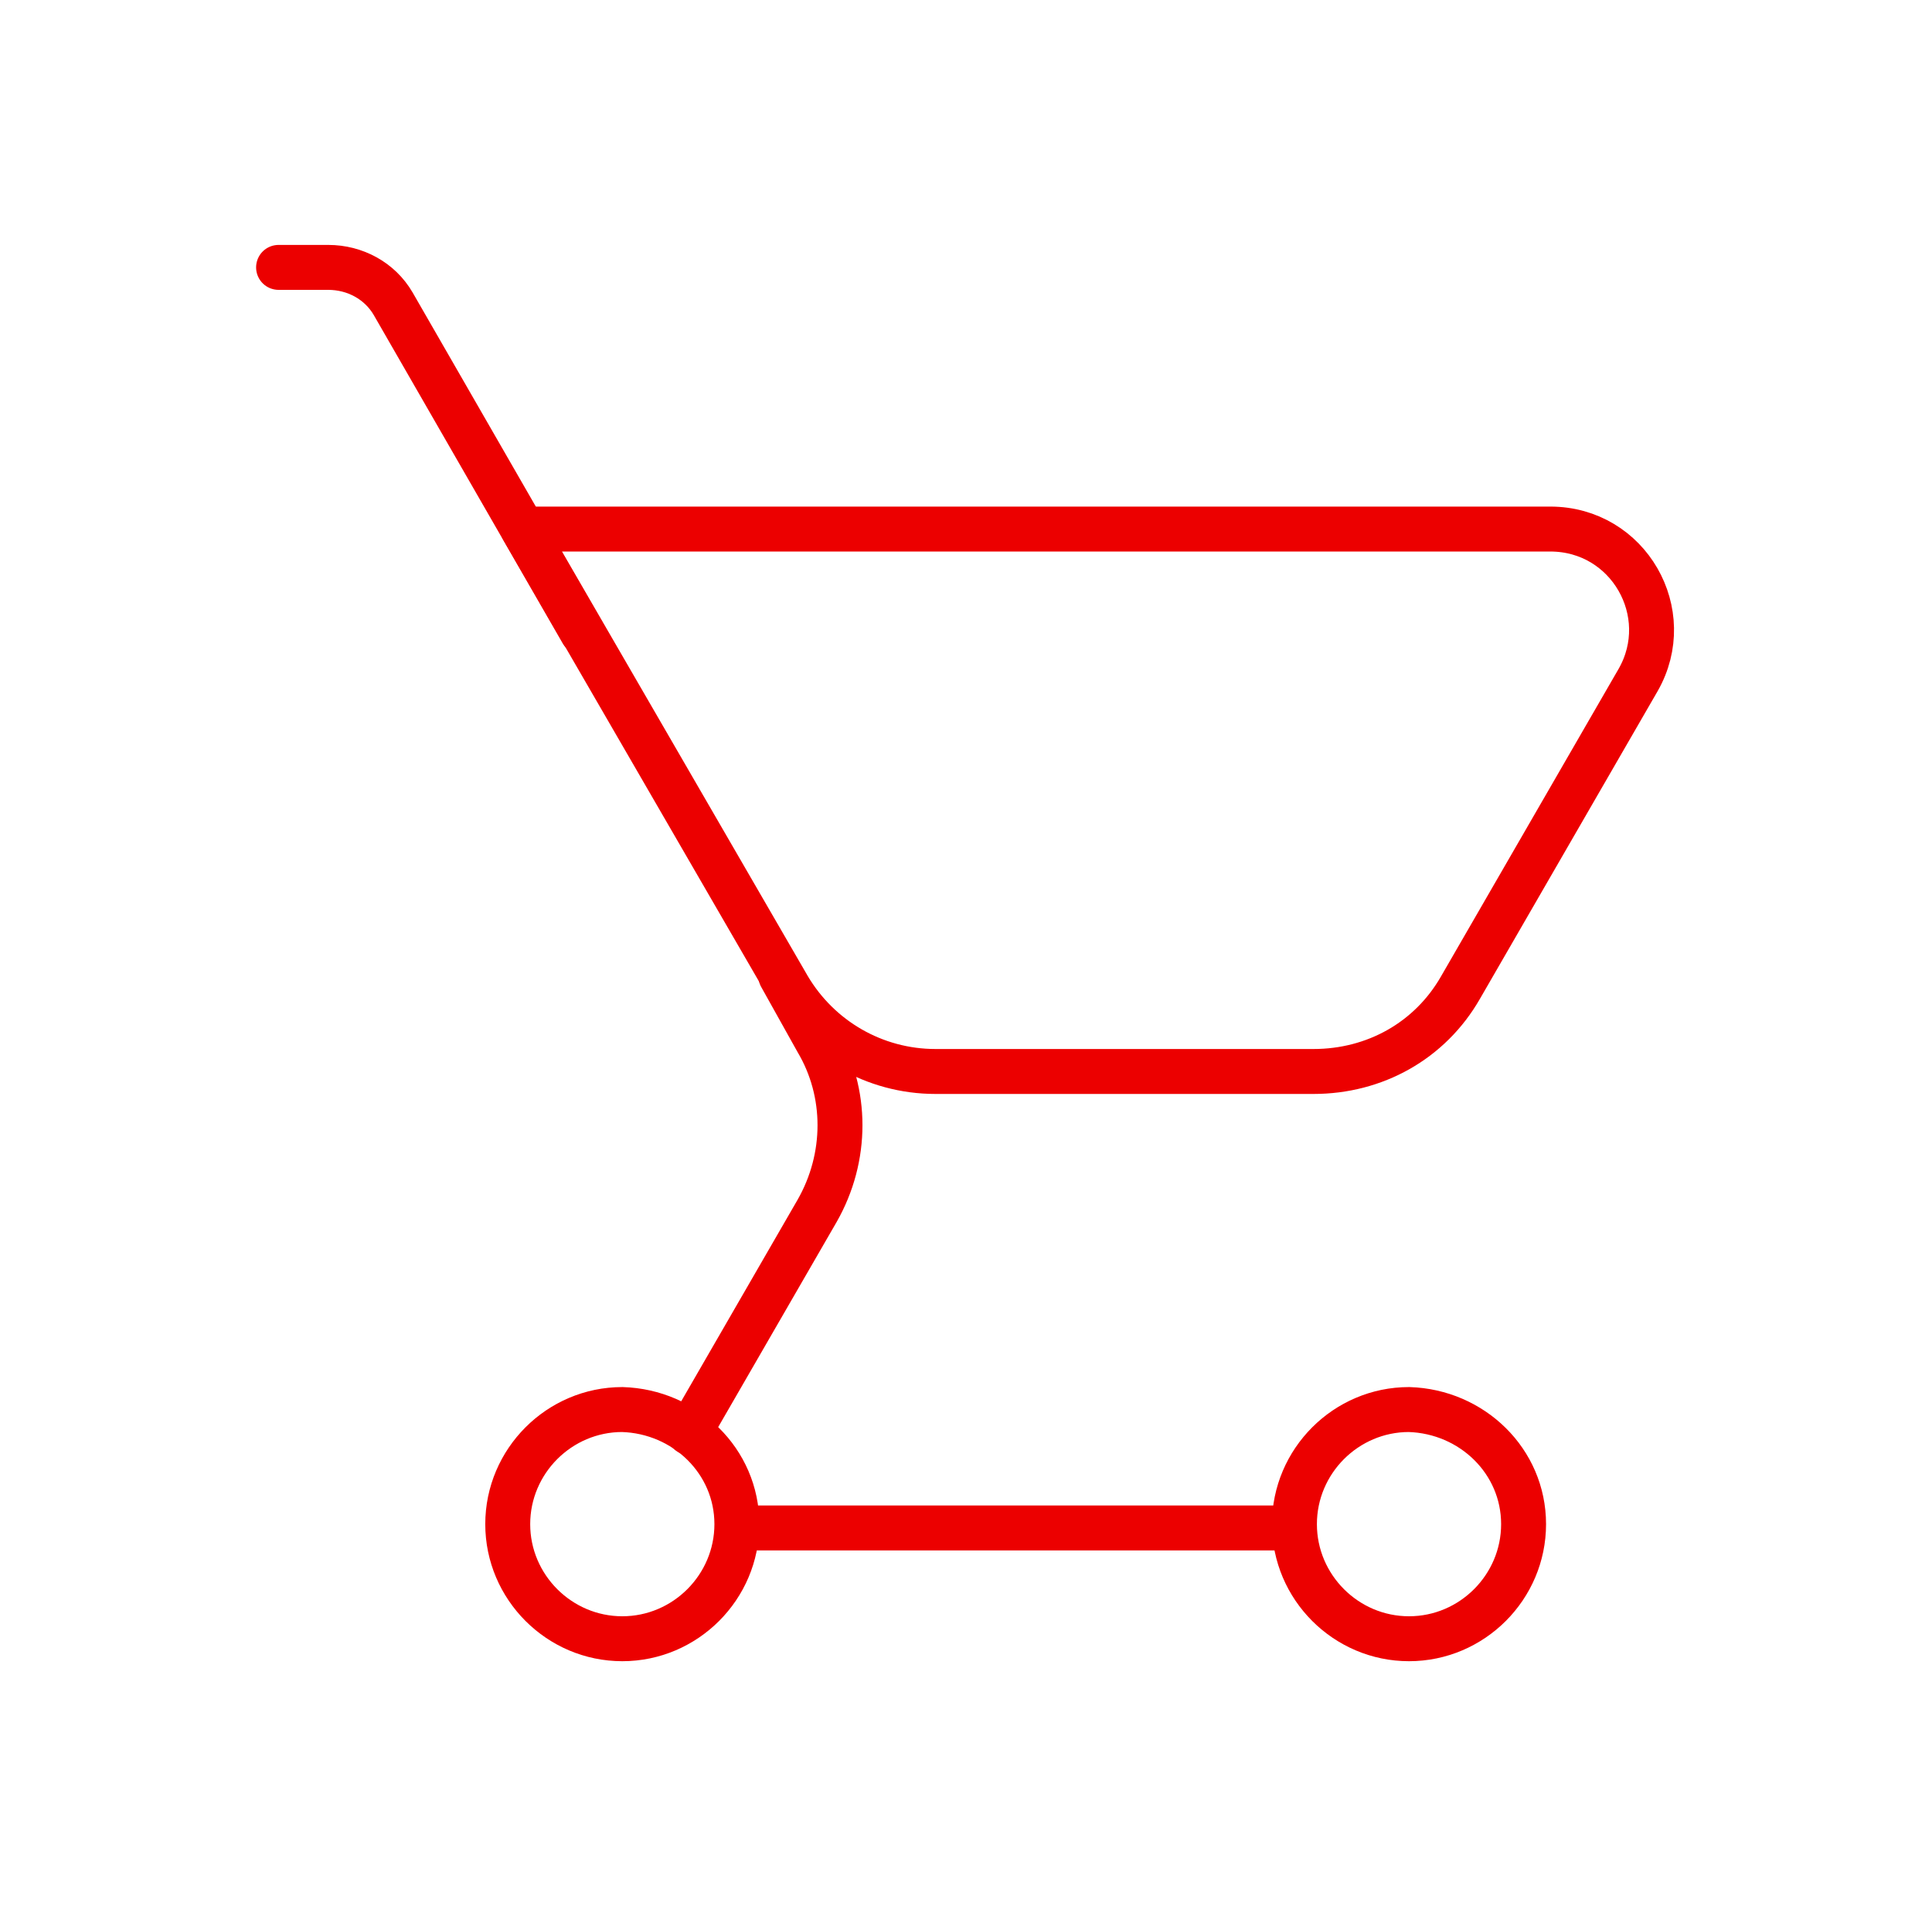
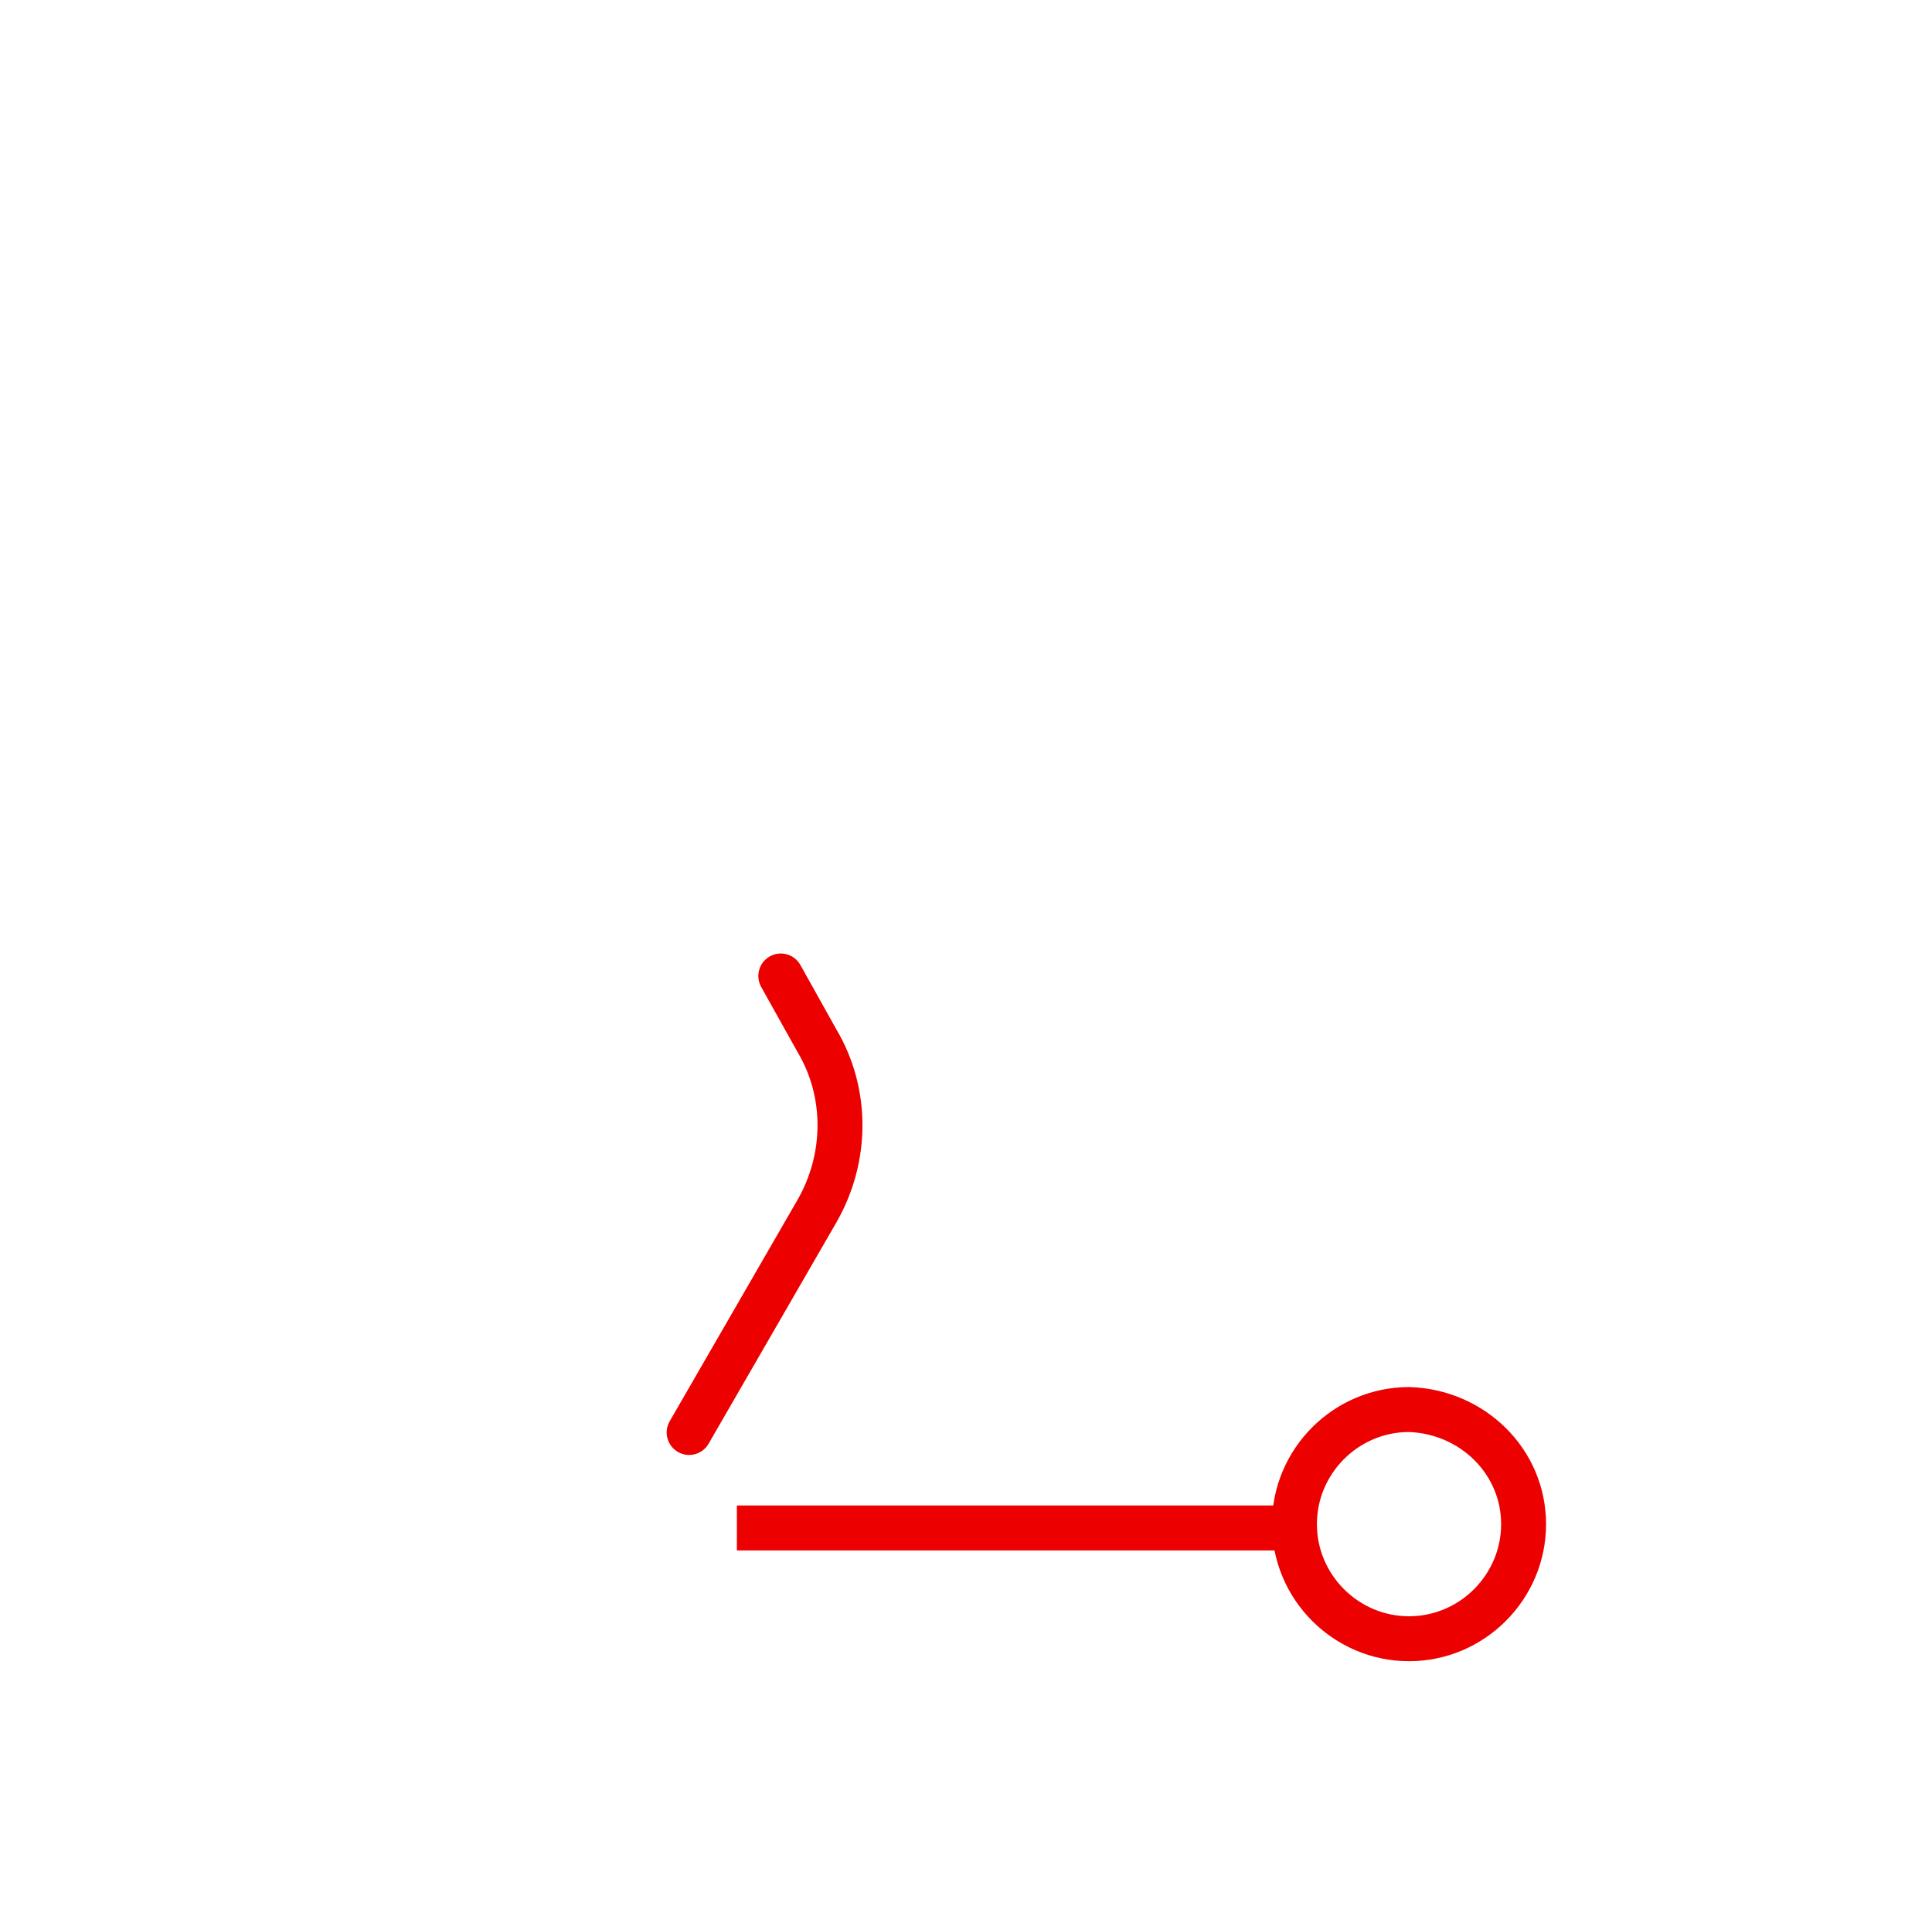
<svg xmlns="http://www.w3.org/2000/svg" width="86" height="85" viewBox="0 0 86 85" fill="none">
-   <path d="M12.4 11.9H14.61C15.8 11.9 16.905 12.495 17.5 13.515L25.915 28.135" stroke="#EC0000" stroke-width="2" stroke-miterlimit="10" stroke-linecap="round" stroke-linejoin="round" />
-   <path d="M23.28 23.545H69.01C72.495 23.545 74.62 27.285 72.92 30.26L65.015 43.945C63.655 46.325 61.19 47.685 58.47 47.685H41.64C38.92 47.685 36.455 46.24 35.095 43.945L23.28 23.545Z" stroke="#EC0000" stroke-width="2" stroke-miterlimit="10" stroke-linejoin="round" />
  <path d="M30.676 63.751L36.371 53.891C37.731 51.511 37.731 48.621 36.371 46.326L34.756 43.435" stroke="#EC0000" stroke-width="2" stroke-miterlimit="10" stroke-linecap="round" stroke-linejoin="round" />
  <path d="M32.801 68L57.451 68" stroke="#EC0000" stroke-width="2" stroke-miterlimit="10" stroke-linejoin="round" />
-   <path d="M32.801 67.831C32.801 70.635 30.506 72.93 27.701 72.93C24.896 72.93 22.601 70.635 22.601 67.831C22.601 65.025 24.896 62.73 27.701 62.73C30.506 62.816 32.801 65.025 32.801 67.831Z" stroke="#EC0000" stroke-width="2" stroke-miterlimit="10" stroke-linejoin="round" />
  <path d="M67.82 67.831C67.82 70.635 65.525 72.93 62.72 72.93C59.915 72.93 57.62 70.635 57.62 67.831C57.62 65.025 59.915 62.73 62.72 62.73C65.525 62.816 67.82 65.025 67.82 67.831Z" stroke="#EC0000" stroke-width="2" stroke-miterlimit="10" stroke-linejoin="round" />
</svg>